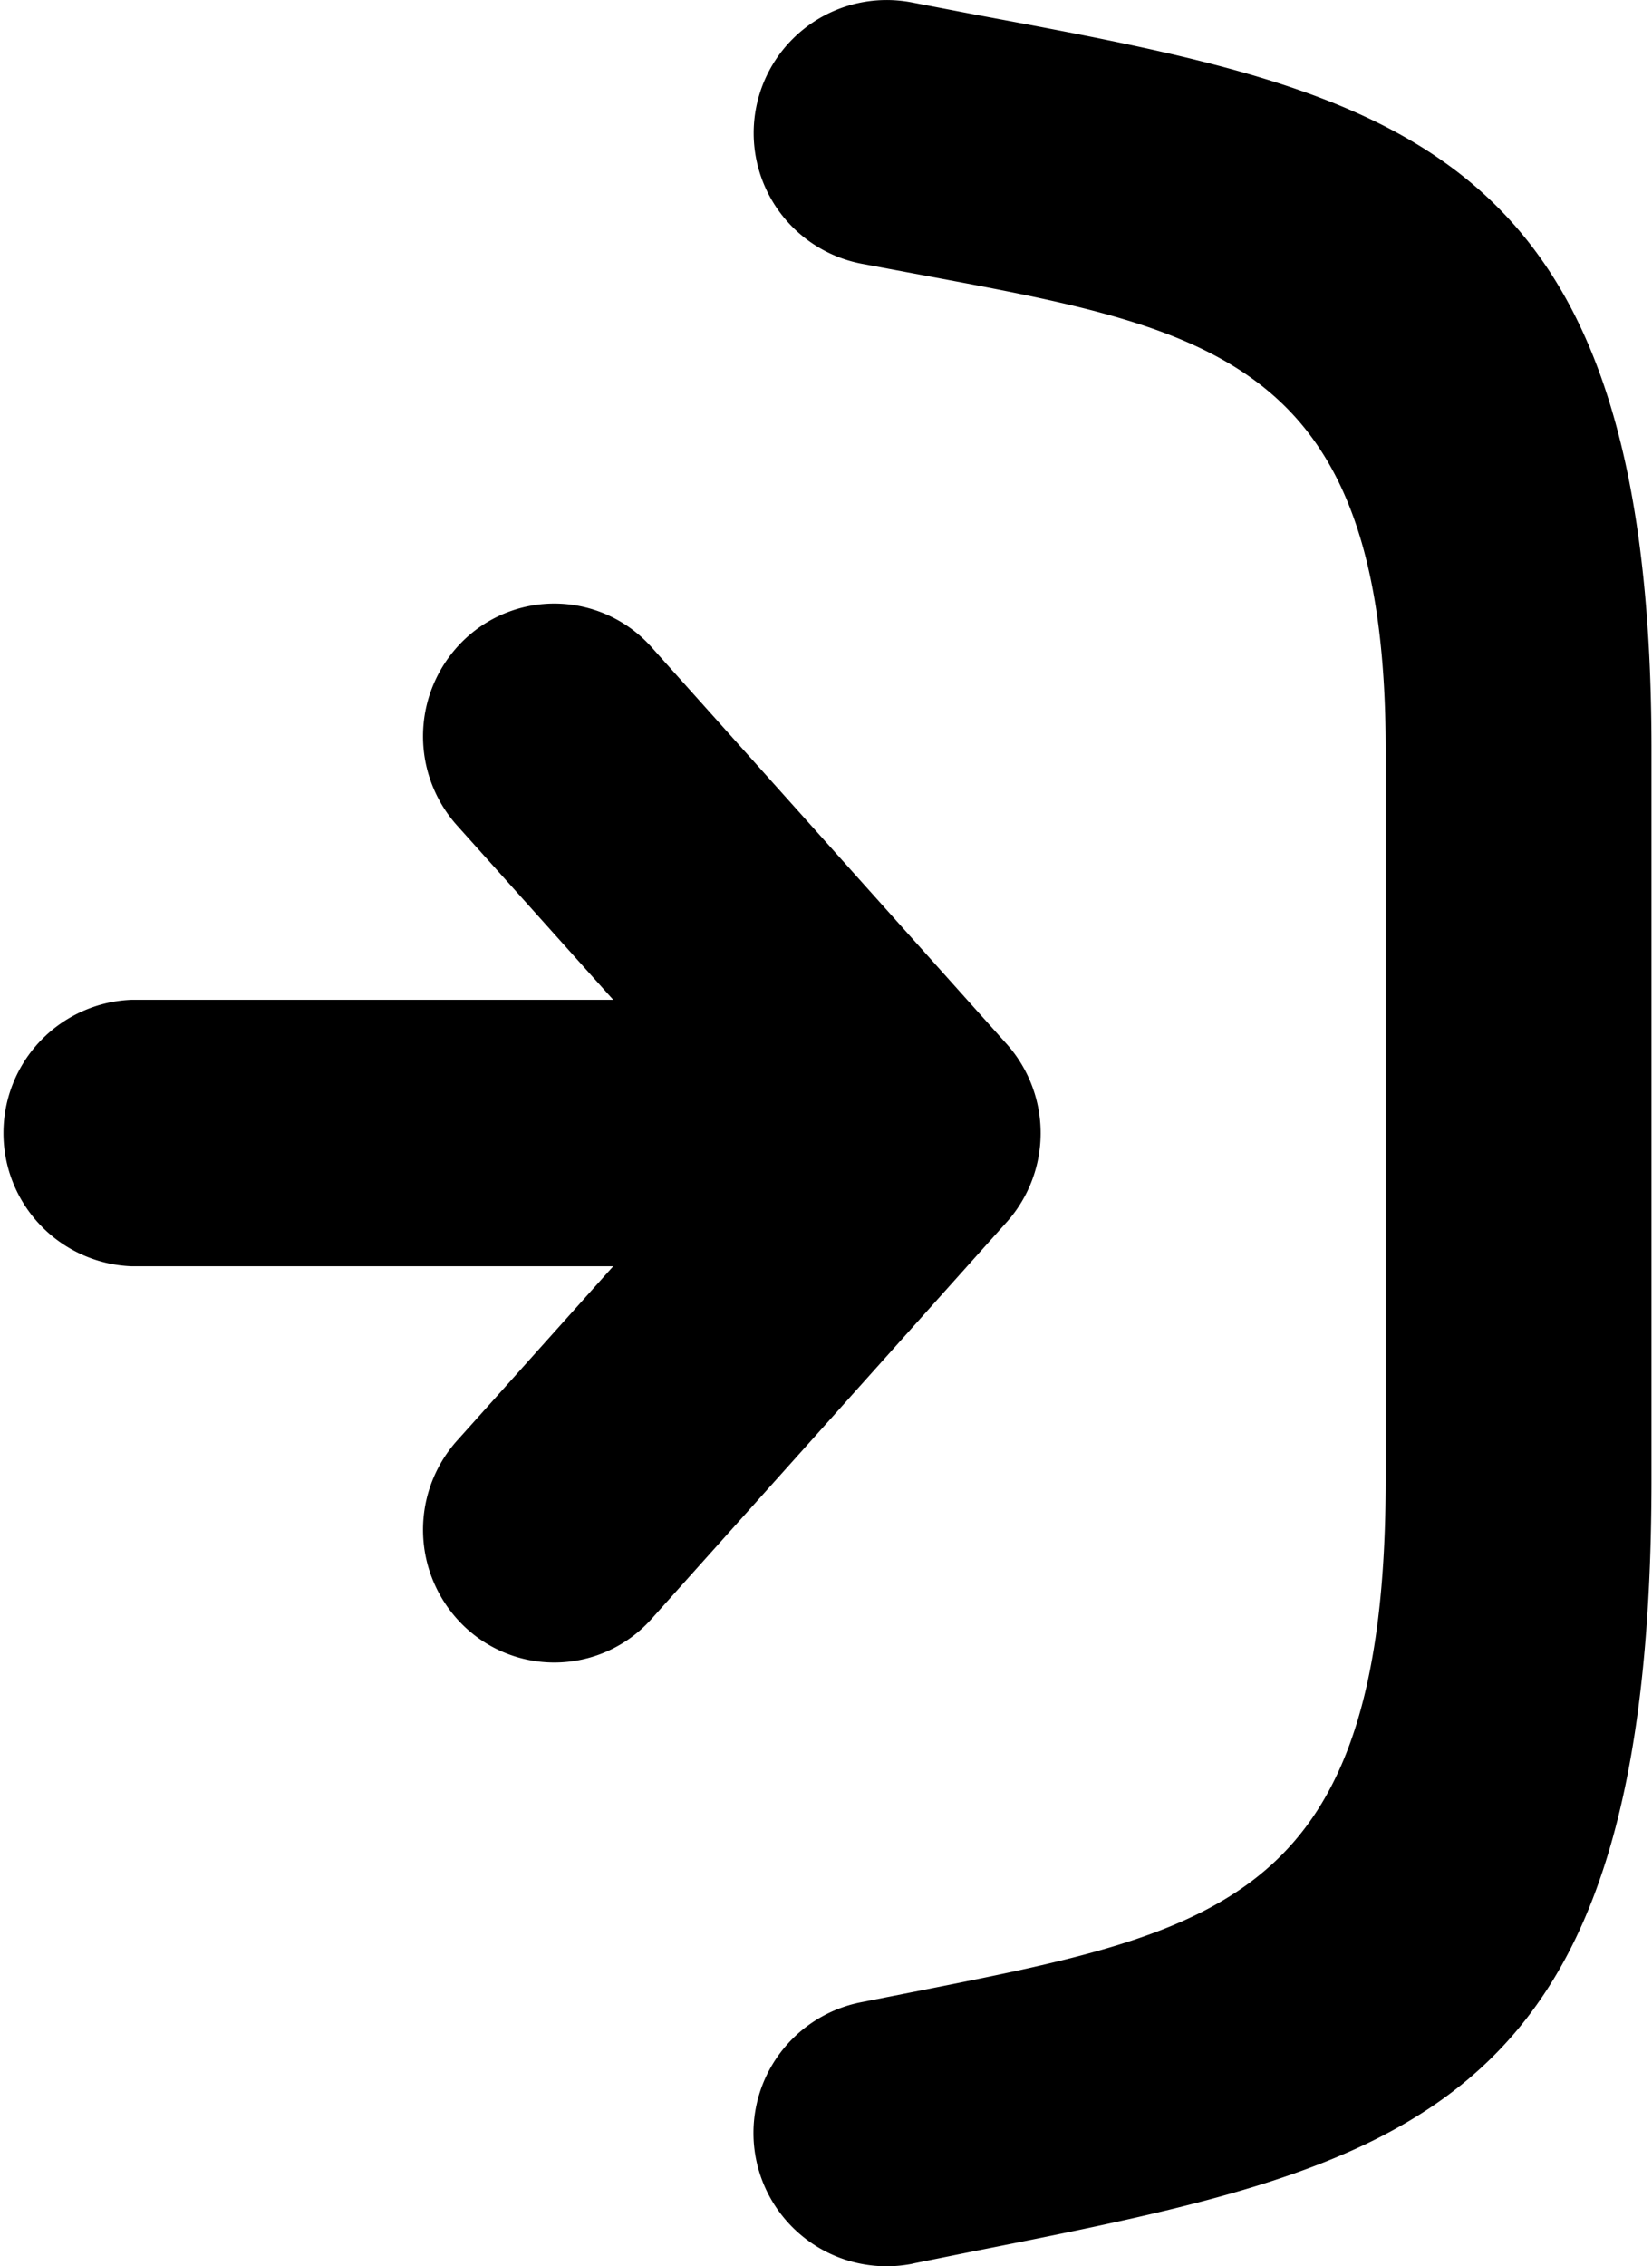
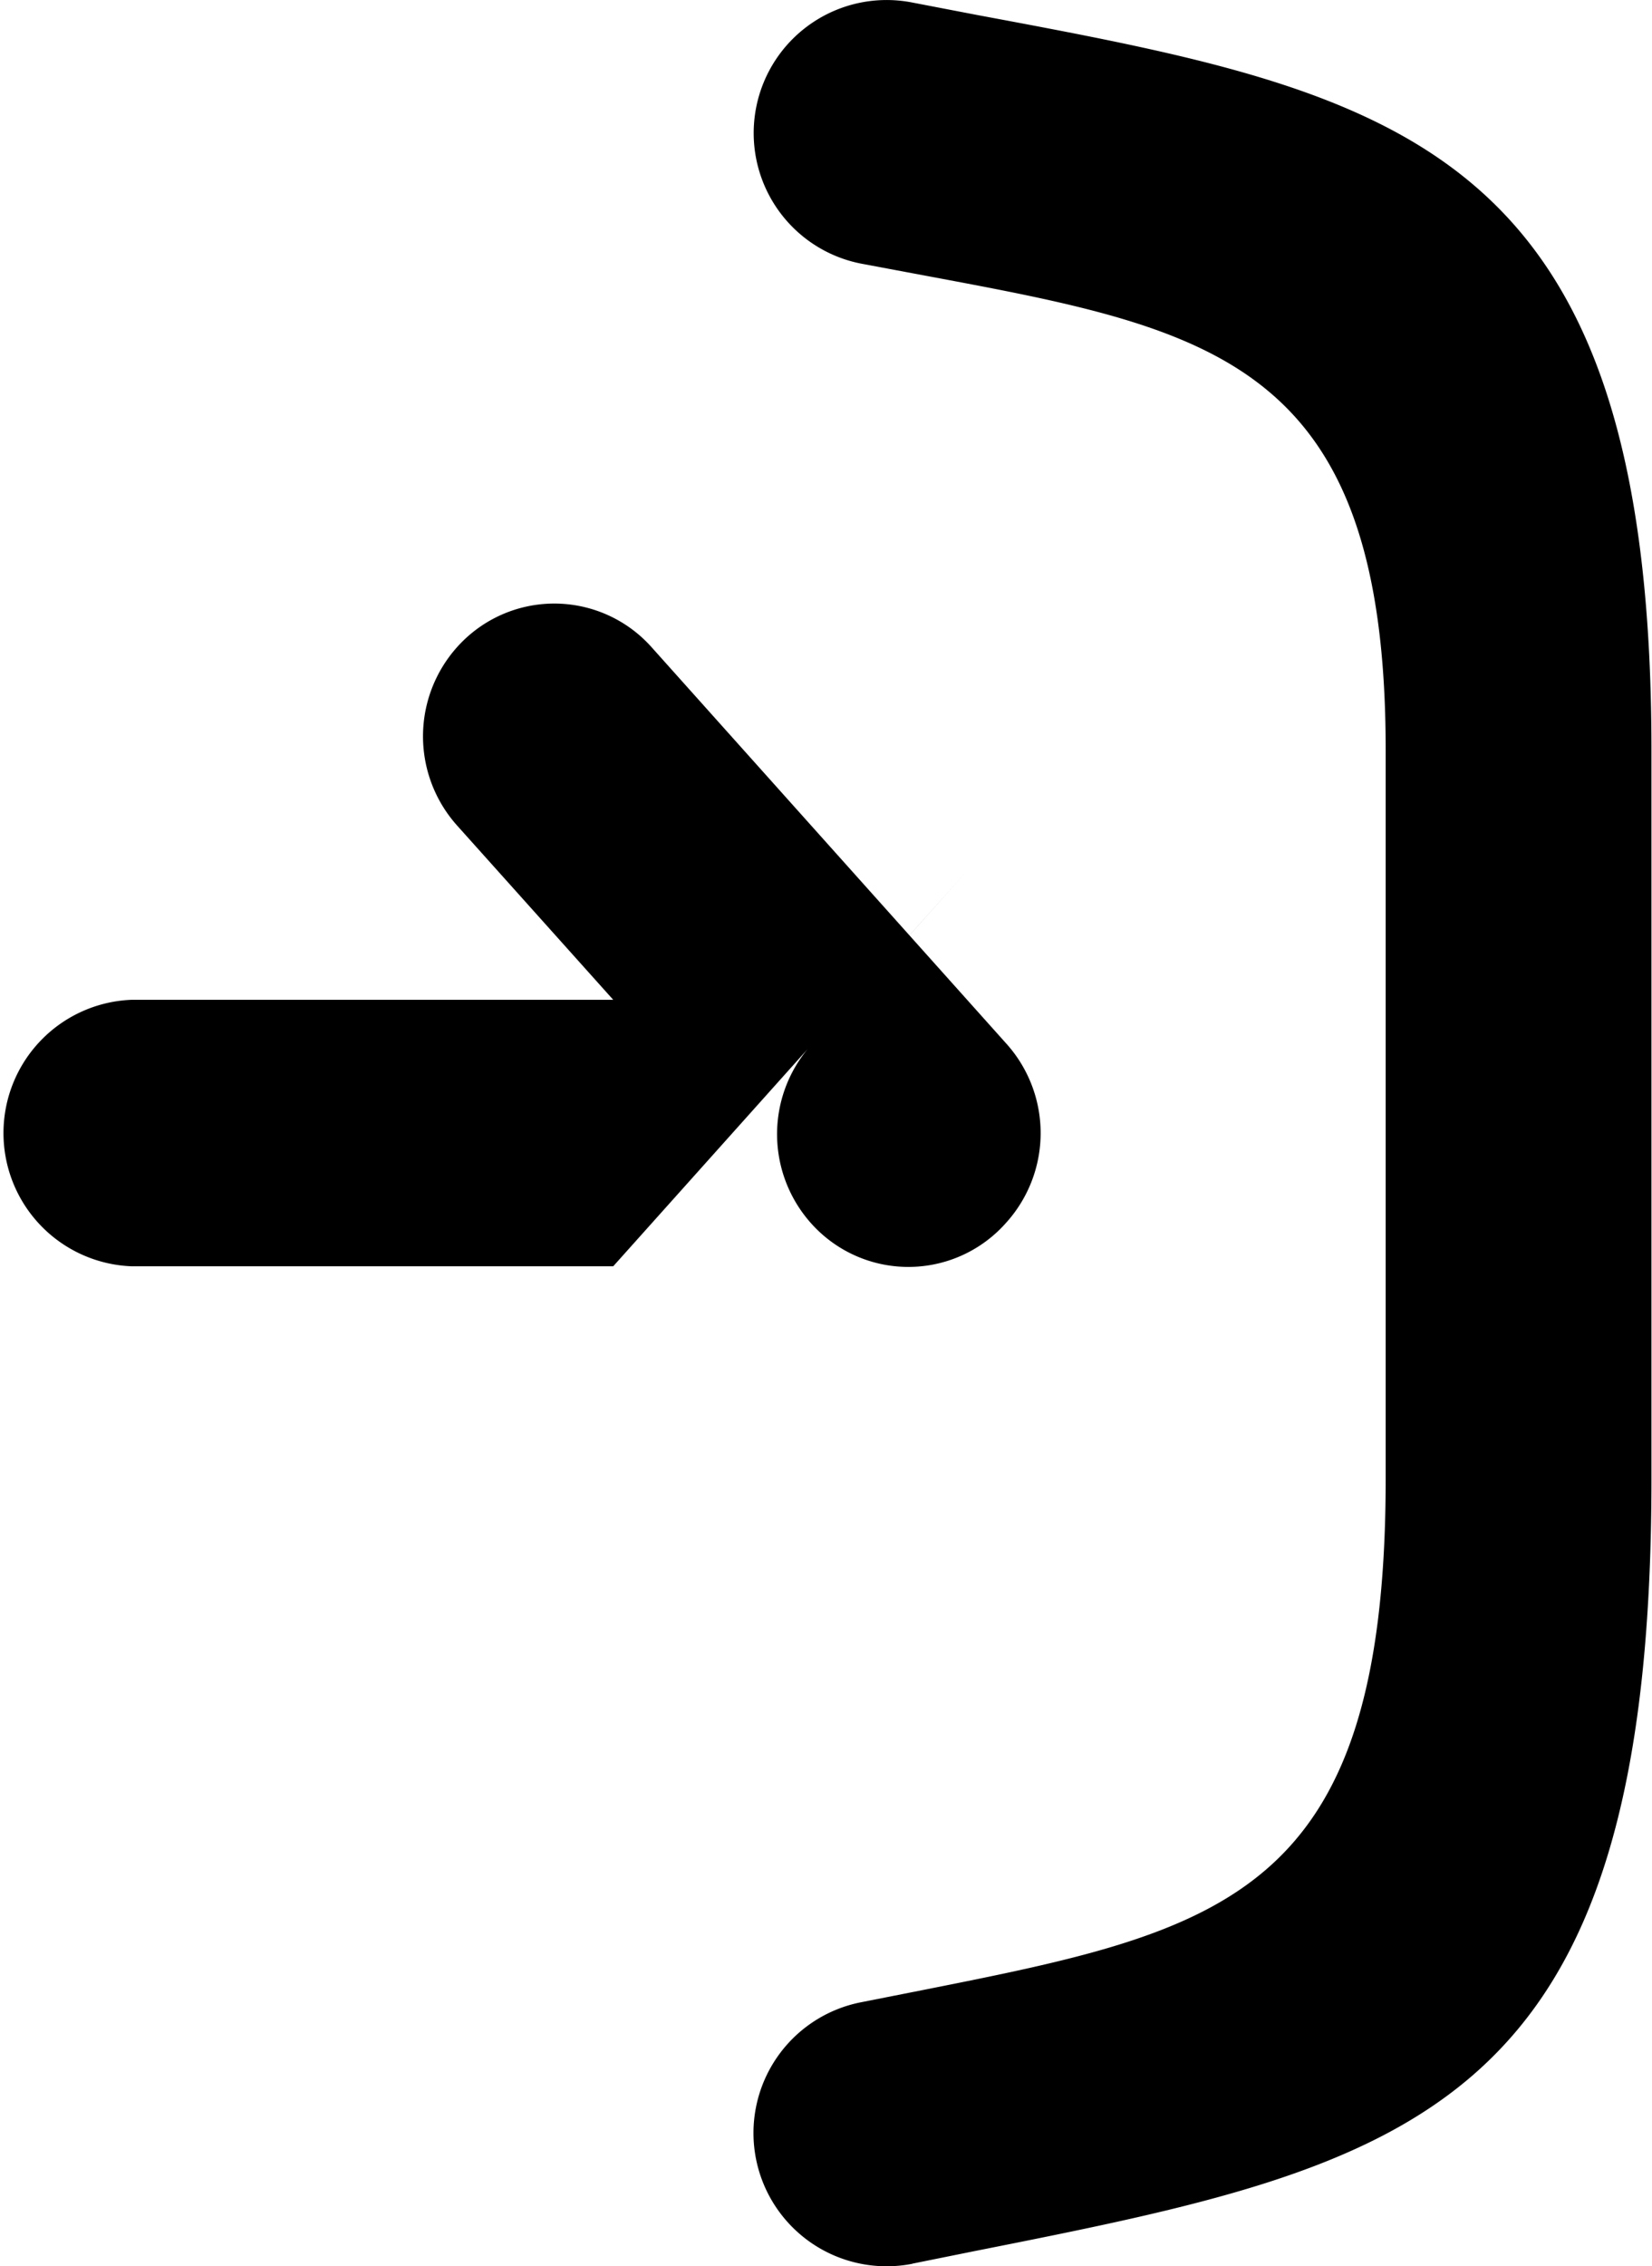
<svg xmlns="http://www.w3.org/2000/svg" id="Layer_1" data-name="Layer 1" viewBox="0 0 89.63 122.88">
  <title>log-in</title>
-   <path d="M33.27,68.66H7.15a7.23,7.23,0,0,1,0-14.45H33.27l-8.48-9.46a7.25,7.25,0,0,1,.5-10.16,7.07,7.07,0,0,1,10.06.5L54.62,56.61a7.25,7.25,0,0,1-.06,9.72L35.35,87.78a7.07,7.07,0,0,1-10.06.5,7.25,7.25,0,0,1-.5-10.16l8.48-9.46Zm16.25,54.08a7.22,7.22,0,1,1-2.83-14.17l3.39-.67c16.33-3.24,25.1-5.09,25.1-27.69V40.63c0-21-9.34-22.76-24.8-25.65l-3.63-.68A7.21,7.21,0,1,1,49.46.13L53,.81c22.82,4.26,36.6,6.84,36.6,39.82V80.21c0,34.43-12.84,37.11-36.74,41.85l-3.37.68Z" />
+   <path d="M33.27,68.66H7.15a7.23,7.23,0,0,1,0-14.45H33.27l-8.48-9.46a7.25,7.25,0,0,1,.5-10.16,7.07,7.07,0,0,1,10.06.5L54.62,56.61a7.25,7.25,0,0,1-.06,9.72a7.07,7.07,0,0,1-10.06.5,7.25,7.25,0,0,1-.5-10.16l8.48-9.46Zm16.25,54.08a7.22,7.22,0,1,1-2.83-14.17l3.39-.67c16.33-3.24,25.1-5.09,25.1-27.69V40.63c0-21-9.34-22.76-24.8-25.65l-3.63-.68A7.21,7.21,0,1,1,49.46.13L53,.81c22.82,4.26,36.6,6.84,36.6,39.82V80.21c0,34.43-12.84,37.11-36.74,41.85l-3.37.68Z" />
</svg>